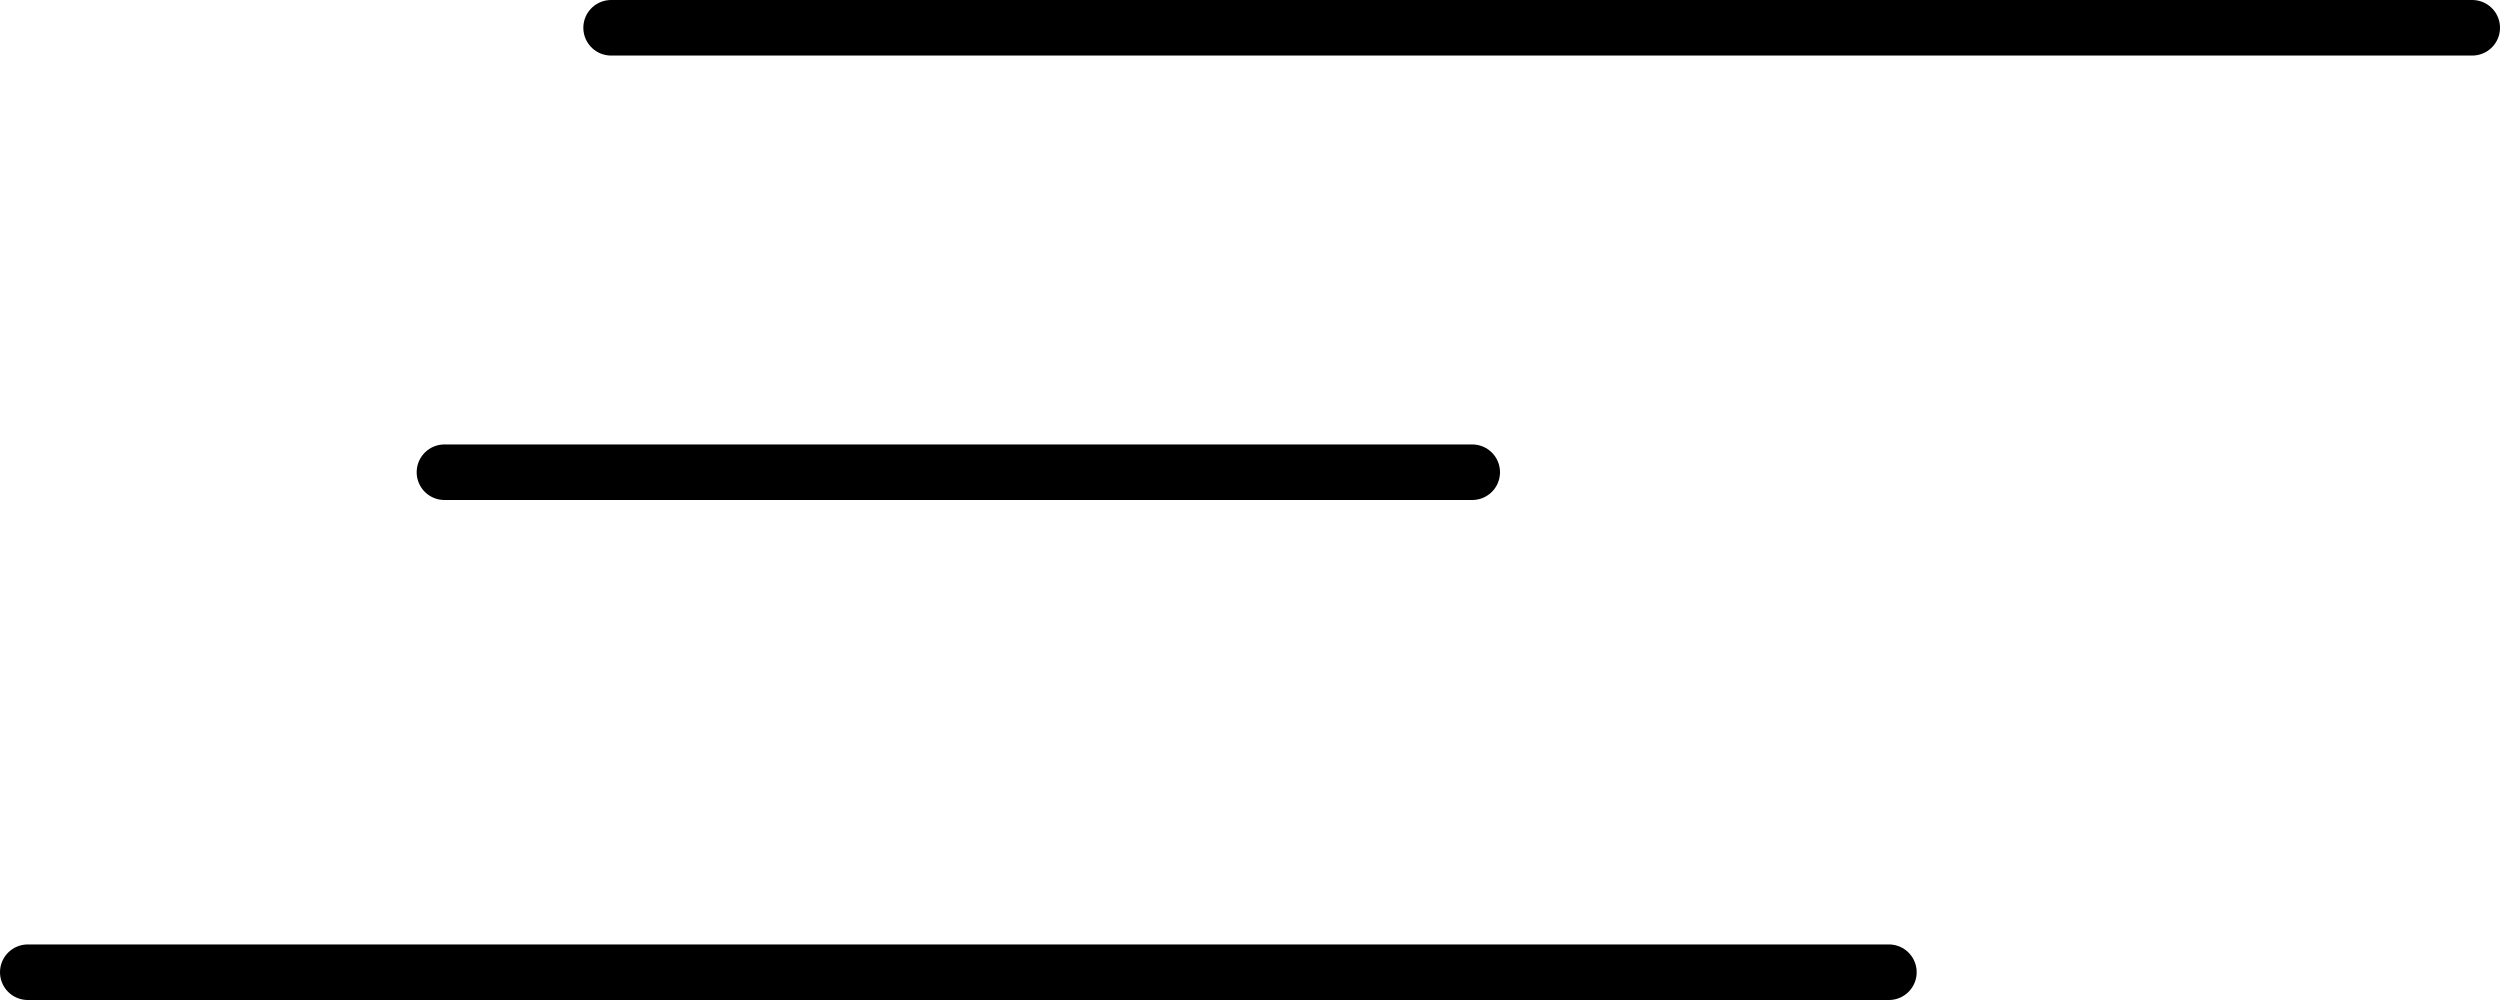
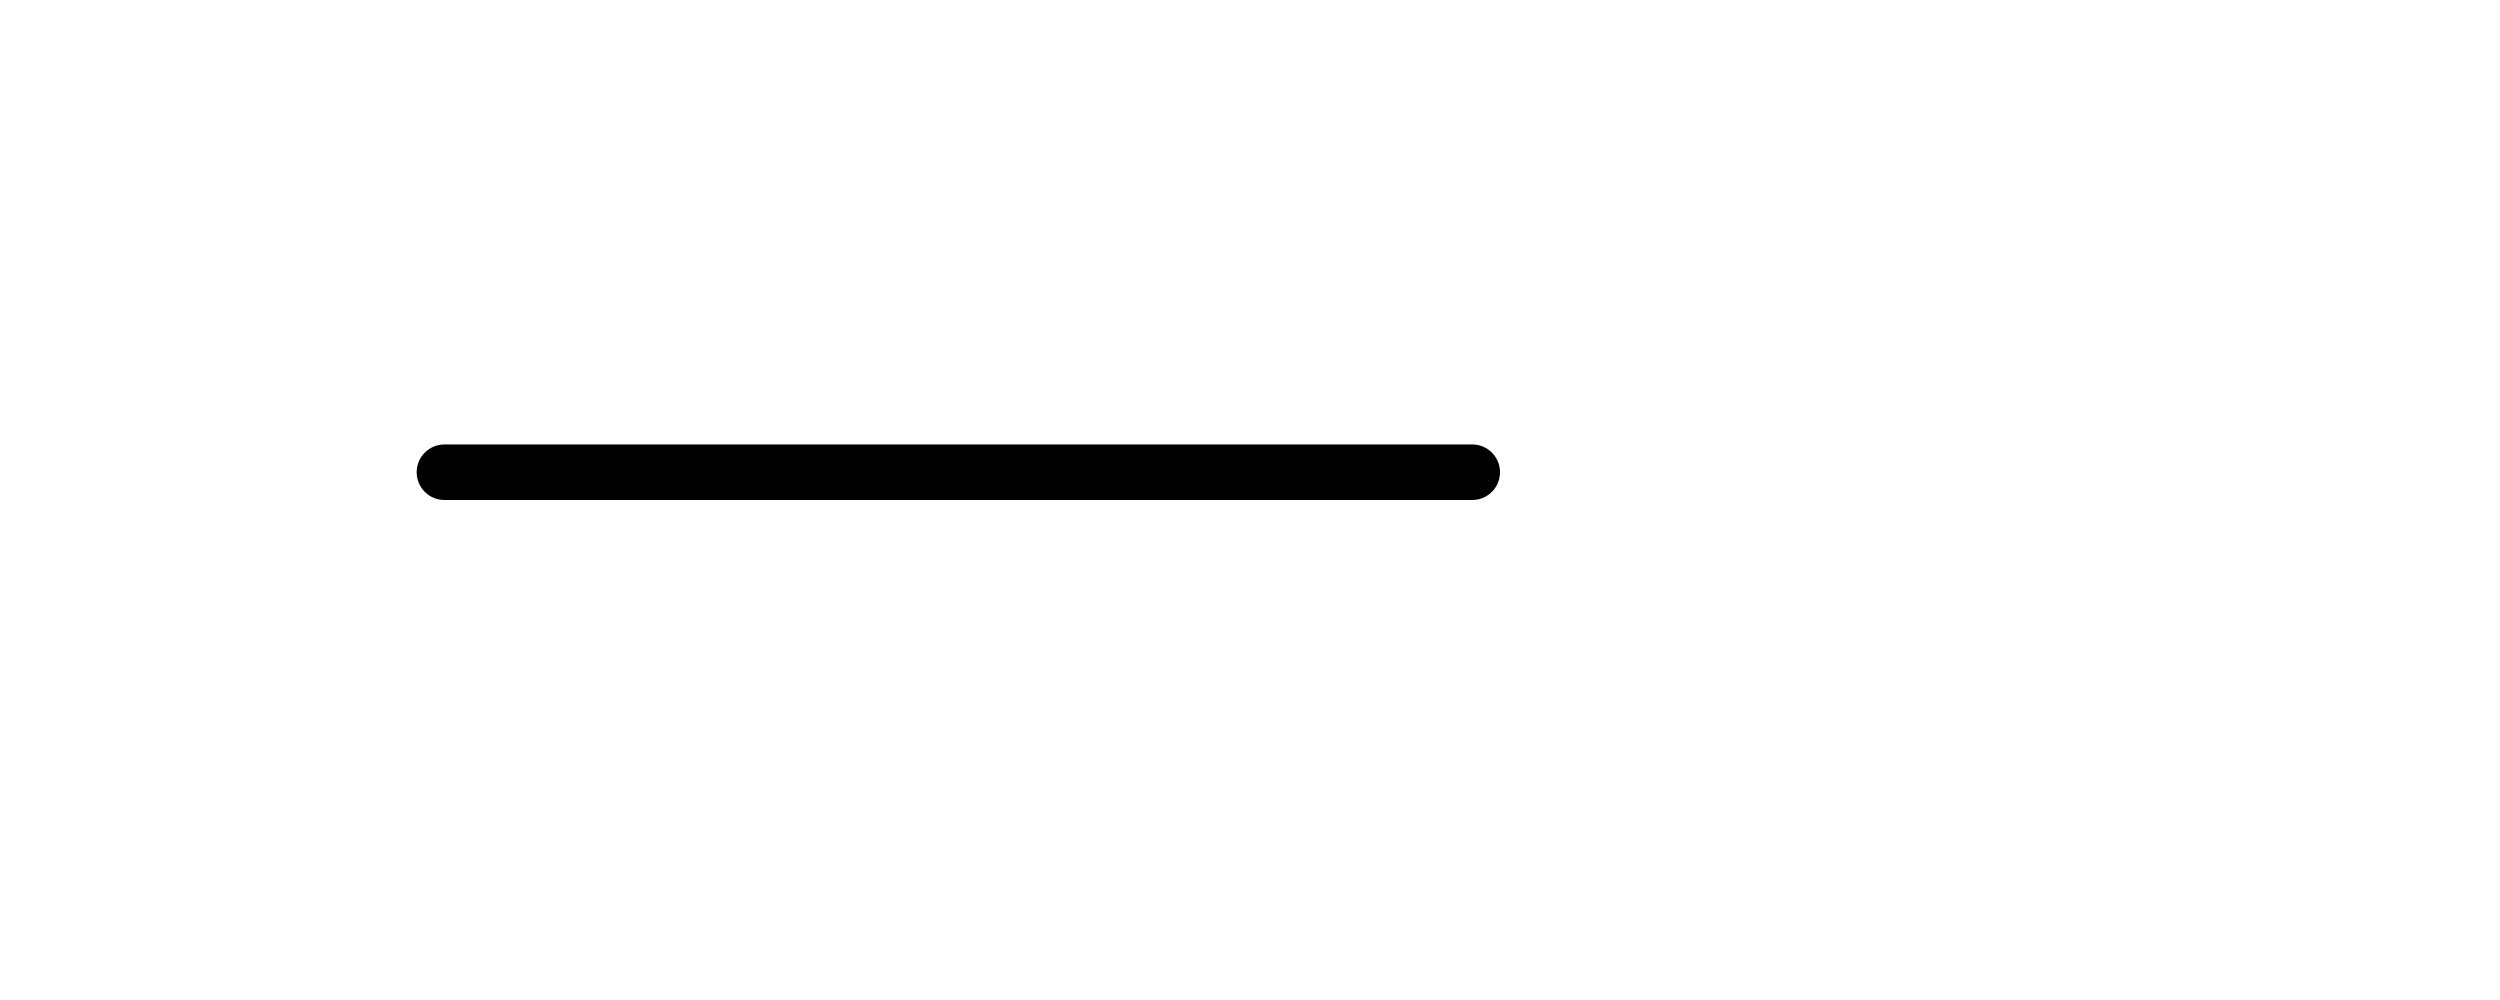
<svg xmlns="http://www.w3.org/2000/svg" width="90" height="36" viewBox="0 0 90 36">
  <g id="Group_1322" data-name="Group 1322" transform="translate(-929 -4925.569)">
-     <line id="Line_57" data-name="Line 57" y2="67" transform="translate(1018 4926.569) rotate(90)" fill="none" stroke="#000" stroke-linecap="round" stroke-width="2" />
    <path id="Path_3297" data-name="Path 3297" d="M0,0V37" transform="translate(982 4942.569) rotate(90)" fill="none" stroke="#000" stroke-linecap="round" stroke-width="2" />
-     <line id="Line_59" data-name="Line 59" y2="67" transform="translate(997 4960.569) rotate(90)" fill="none" stroke="#000" stroke-linecap="round" stroke-width="2" />
  </g>
</svg>